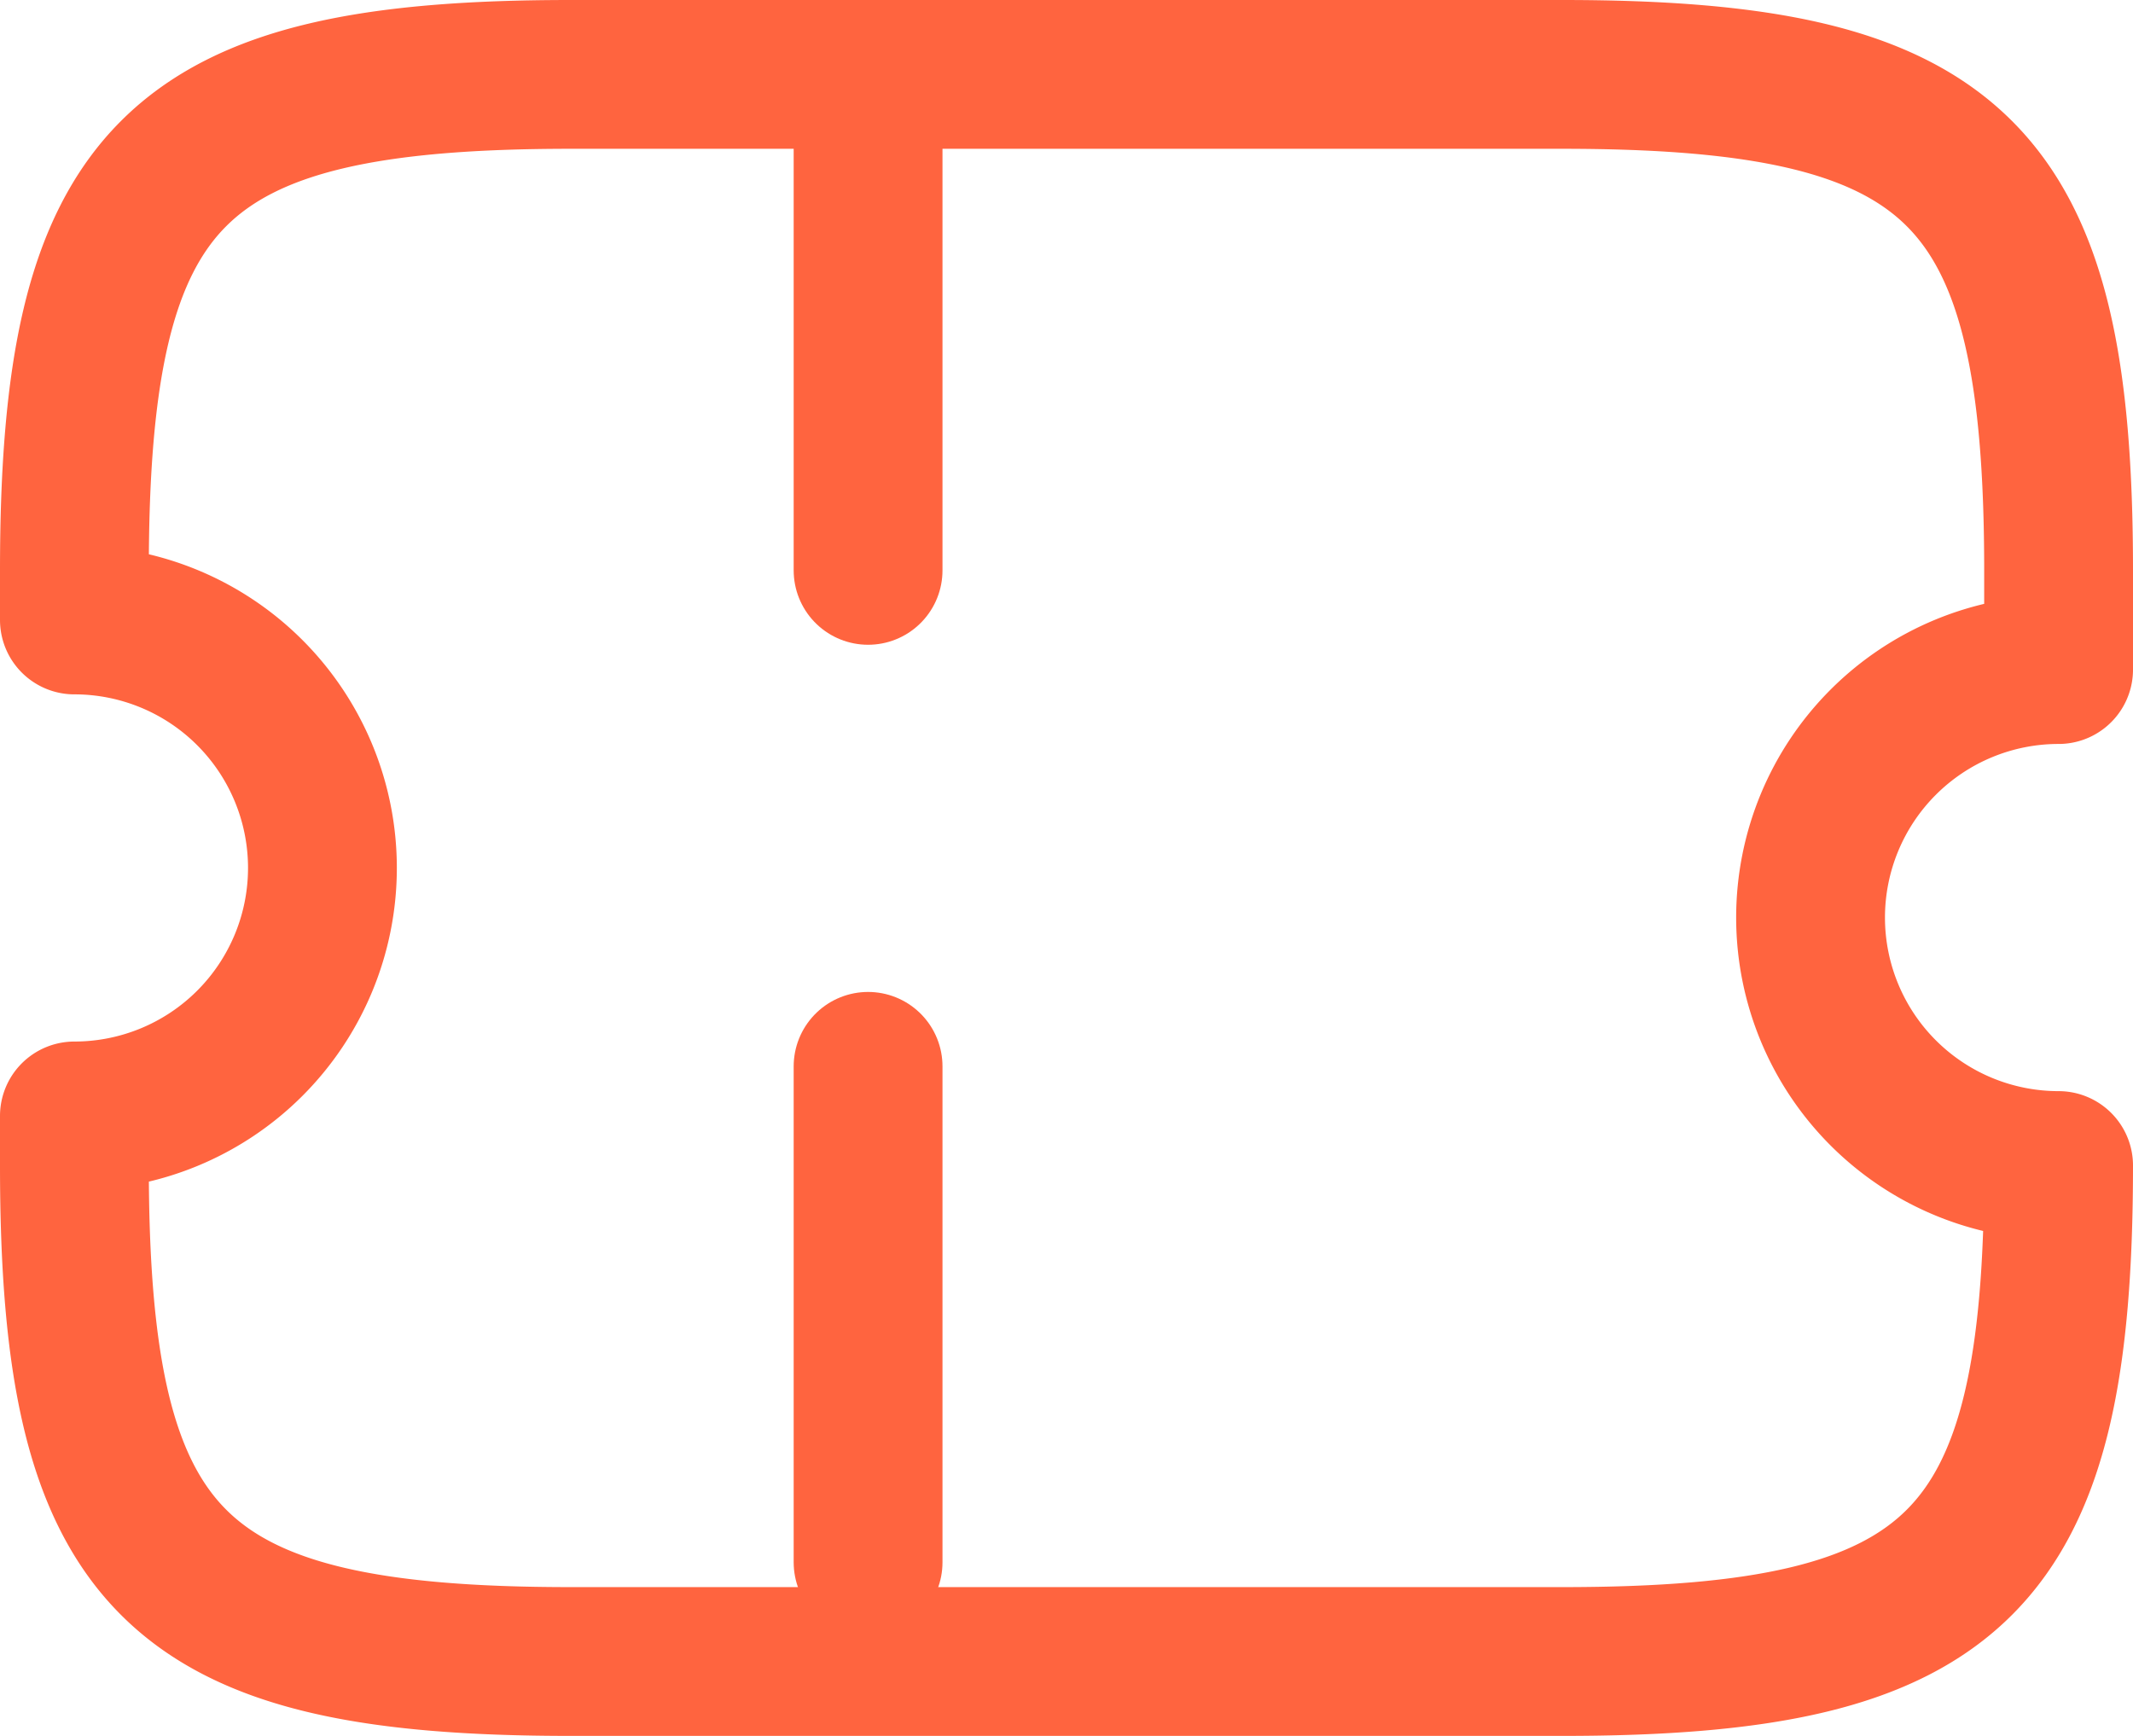
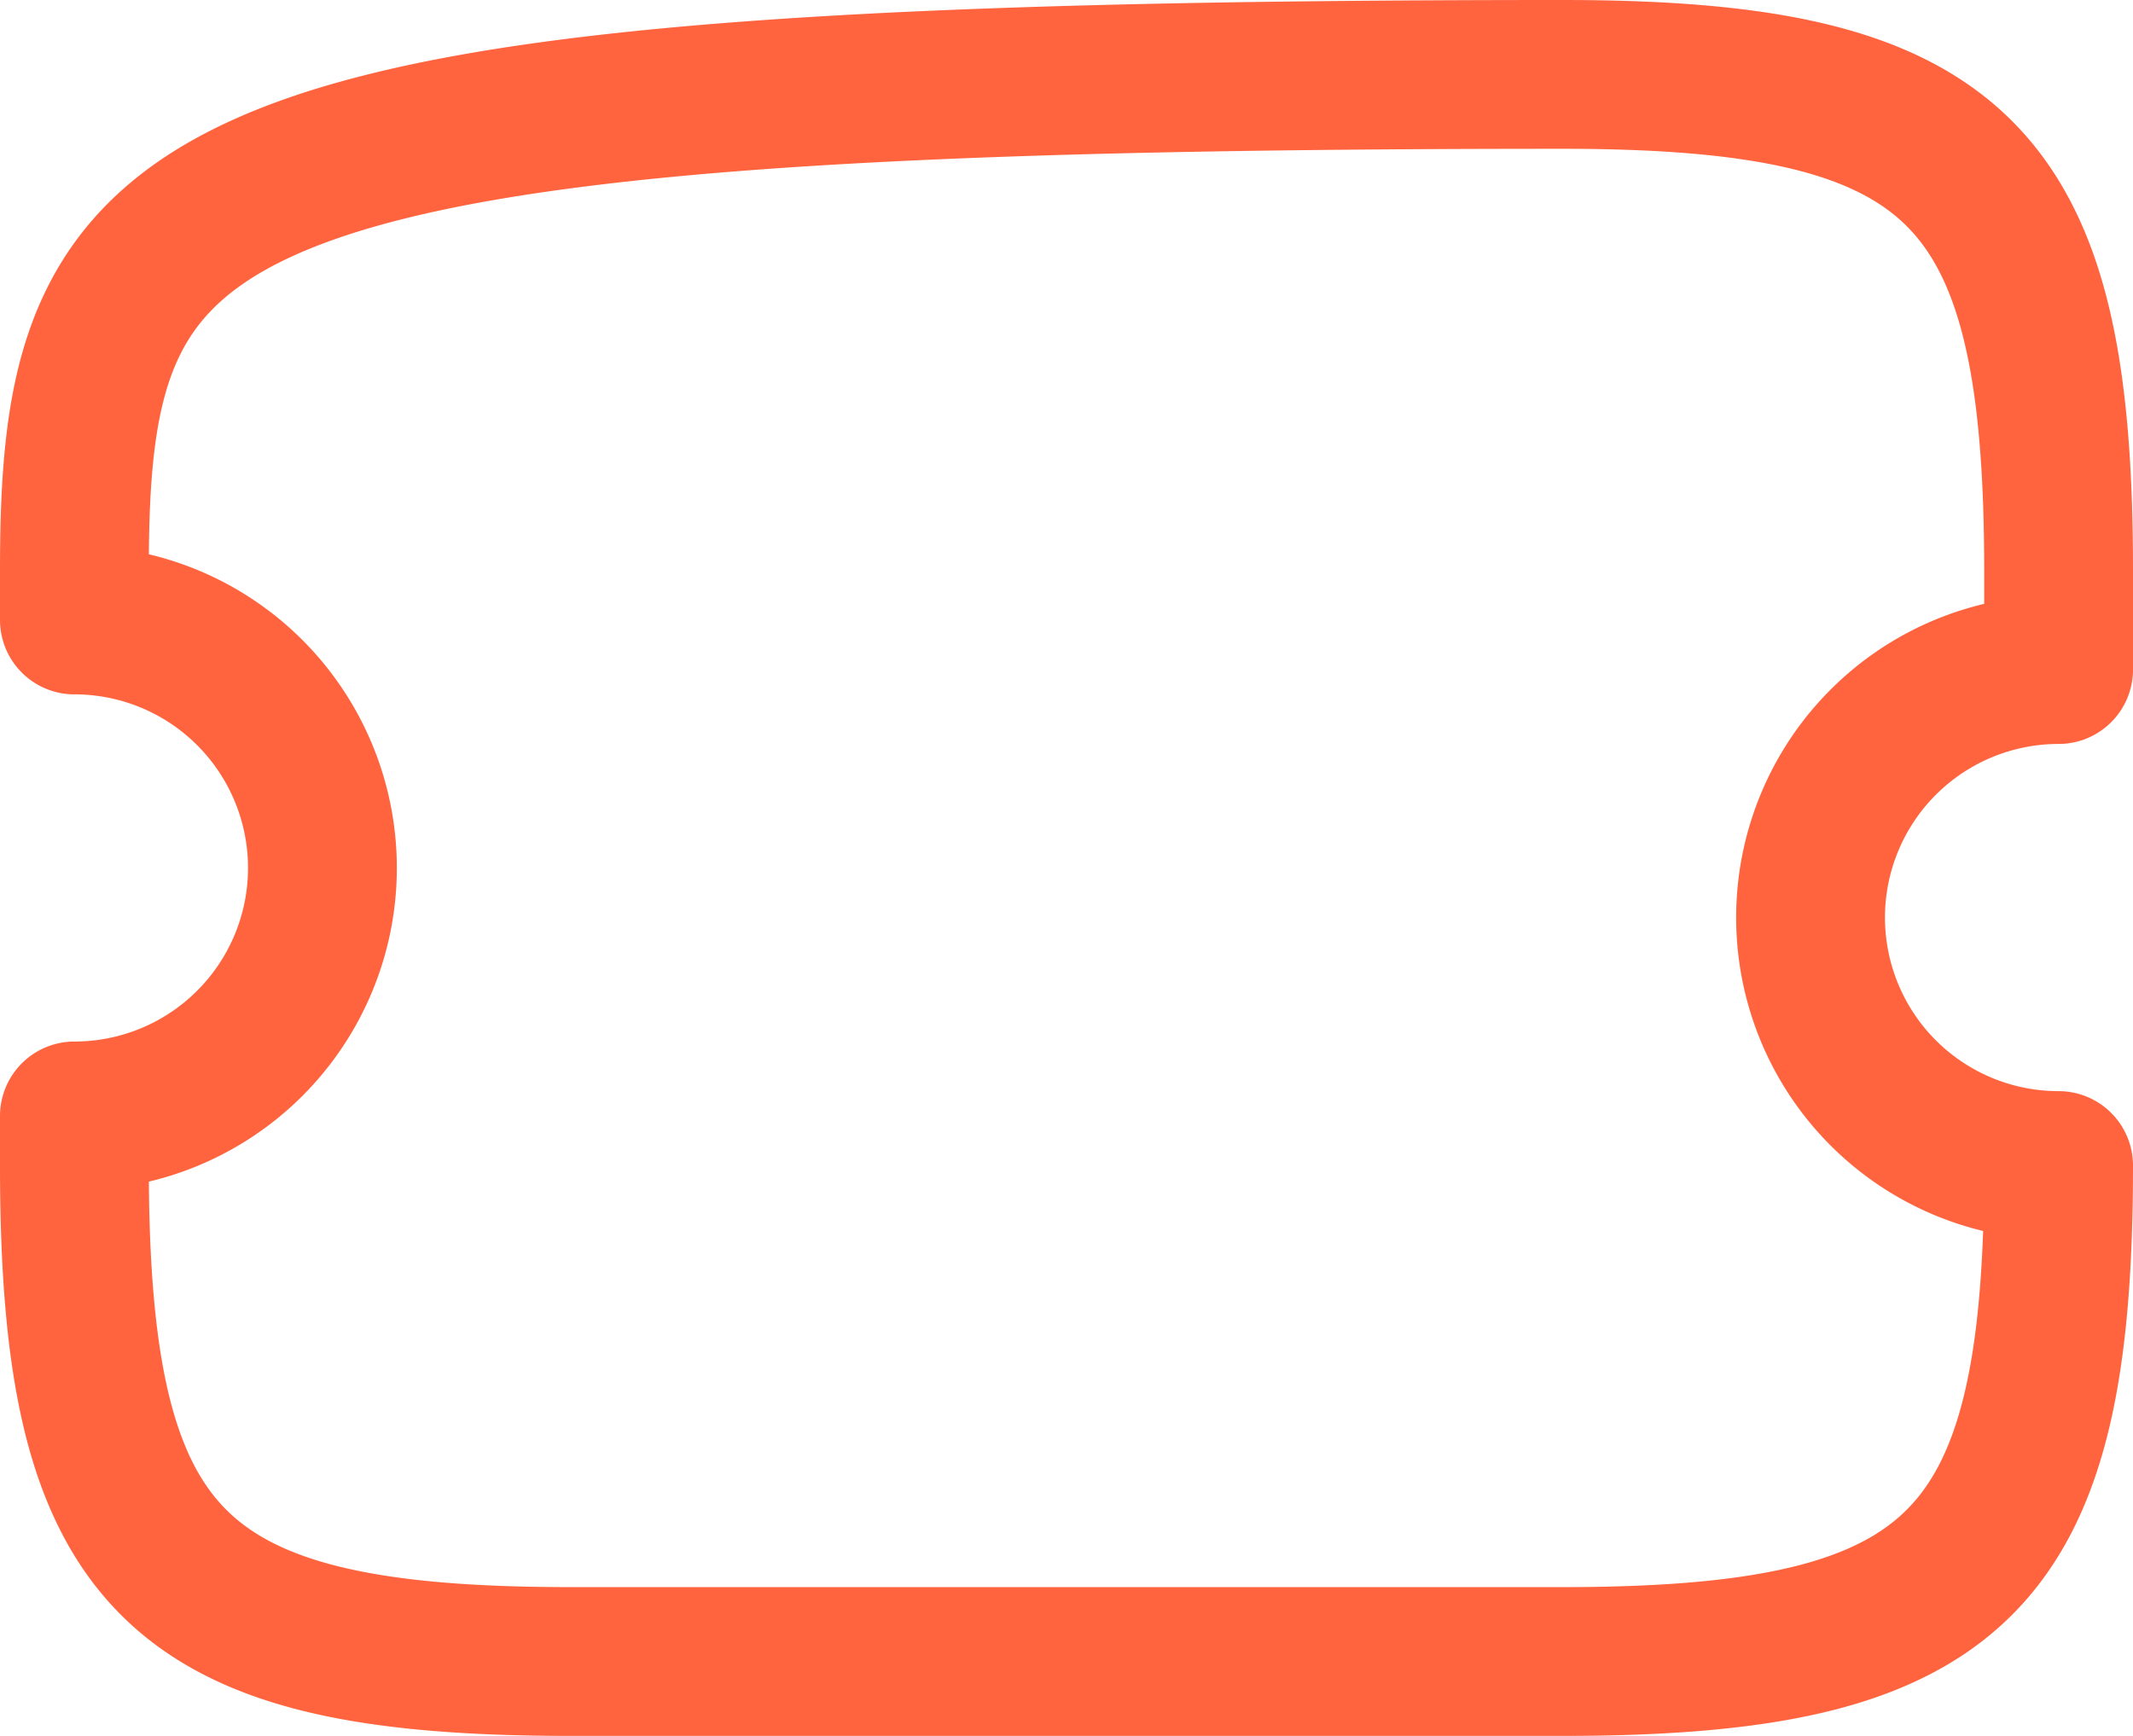
<svg xmlns="http://www.w3.org/2000/svg" width="21.5" height="17.5" viewBox="0 0 21.5 17.5">
  <g transform="translate(-1.25 -3.25)">
-     <path d="M19.5,12.5A2.5,2.5,0,0,1,22,10V9c0-4-1-5-5-5H7C3,4,2,5,2,9v.5a2.5,2.5,0,0,1,0,5V15c0,4,1,5,5,5H17c4,0,5-1,5-5A2.5,2.5,0,0,1,19.5,12.5Z" fill="none" stroke="#ff643f" stroke-linecap="round" stroke-linejoin="round" stroke-width="1.5" />
-     <path d="M10,4V20" fill="none" stroke="#ff643f" stroke-linecap="round" stroke-linejoin="round" stroke-width="1.5" stroke-dasharray="5 5" />
+     <path d="M19.5,12.5A2.5,2.5,0,0,1,22,10V9c0-4-1-5-5-5C3,4,2,5,2,9v.5a2.5,2.5,0,0,1,0,5V15c0,4,1,5,5,5H17c4,0,5-1,5-5A2.5,2.5,0,0,1,19.5,12.5Z" fill="none" stroke="#ff643f" stroke-linecap="round" stroke-linejoin="round" stroke-width="1.5" />
  </g>
</svg>